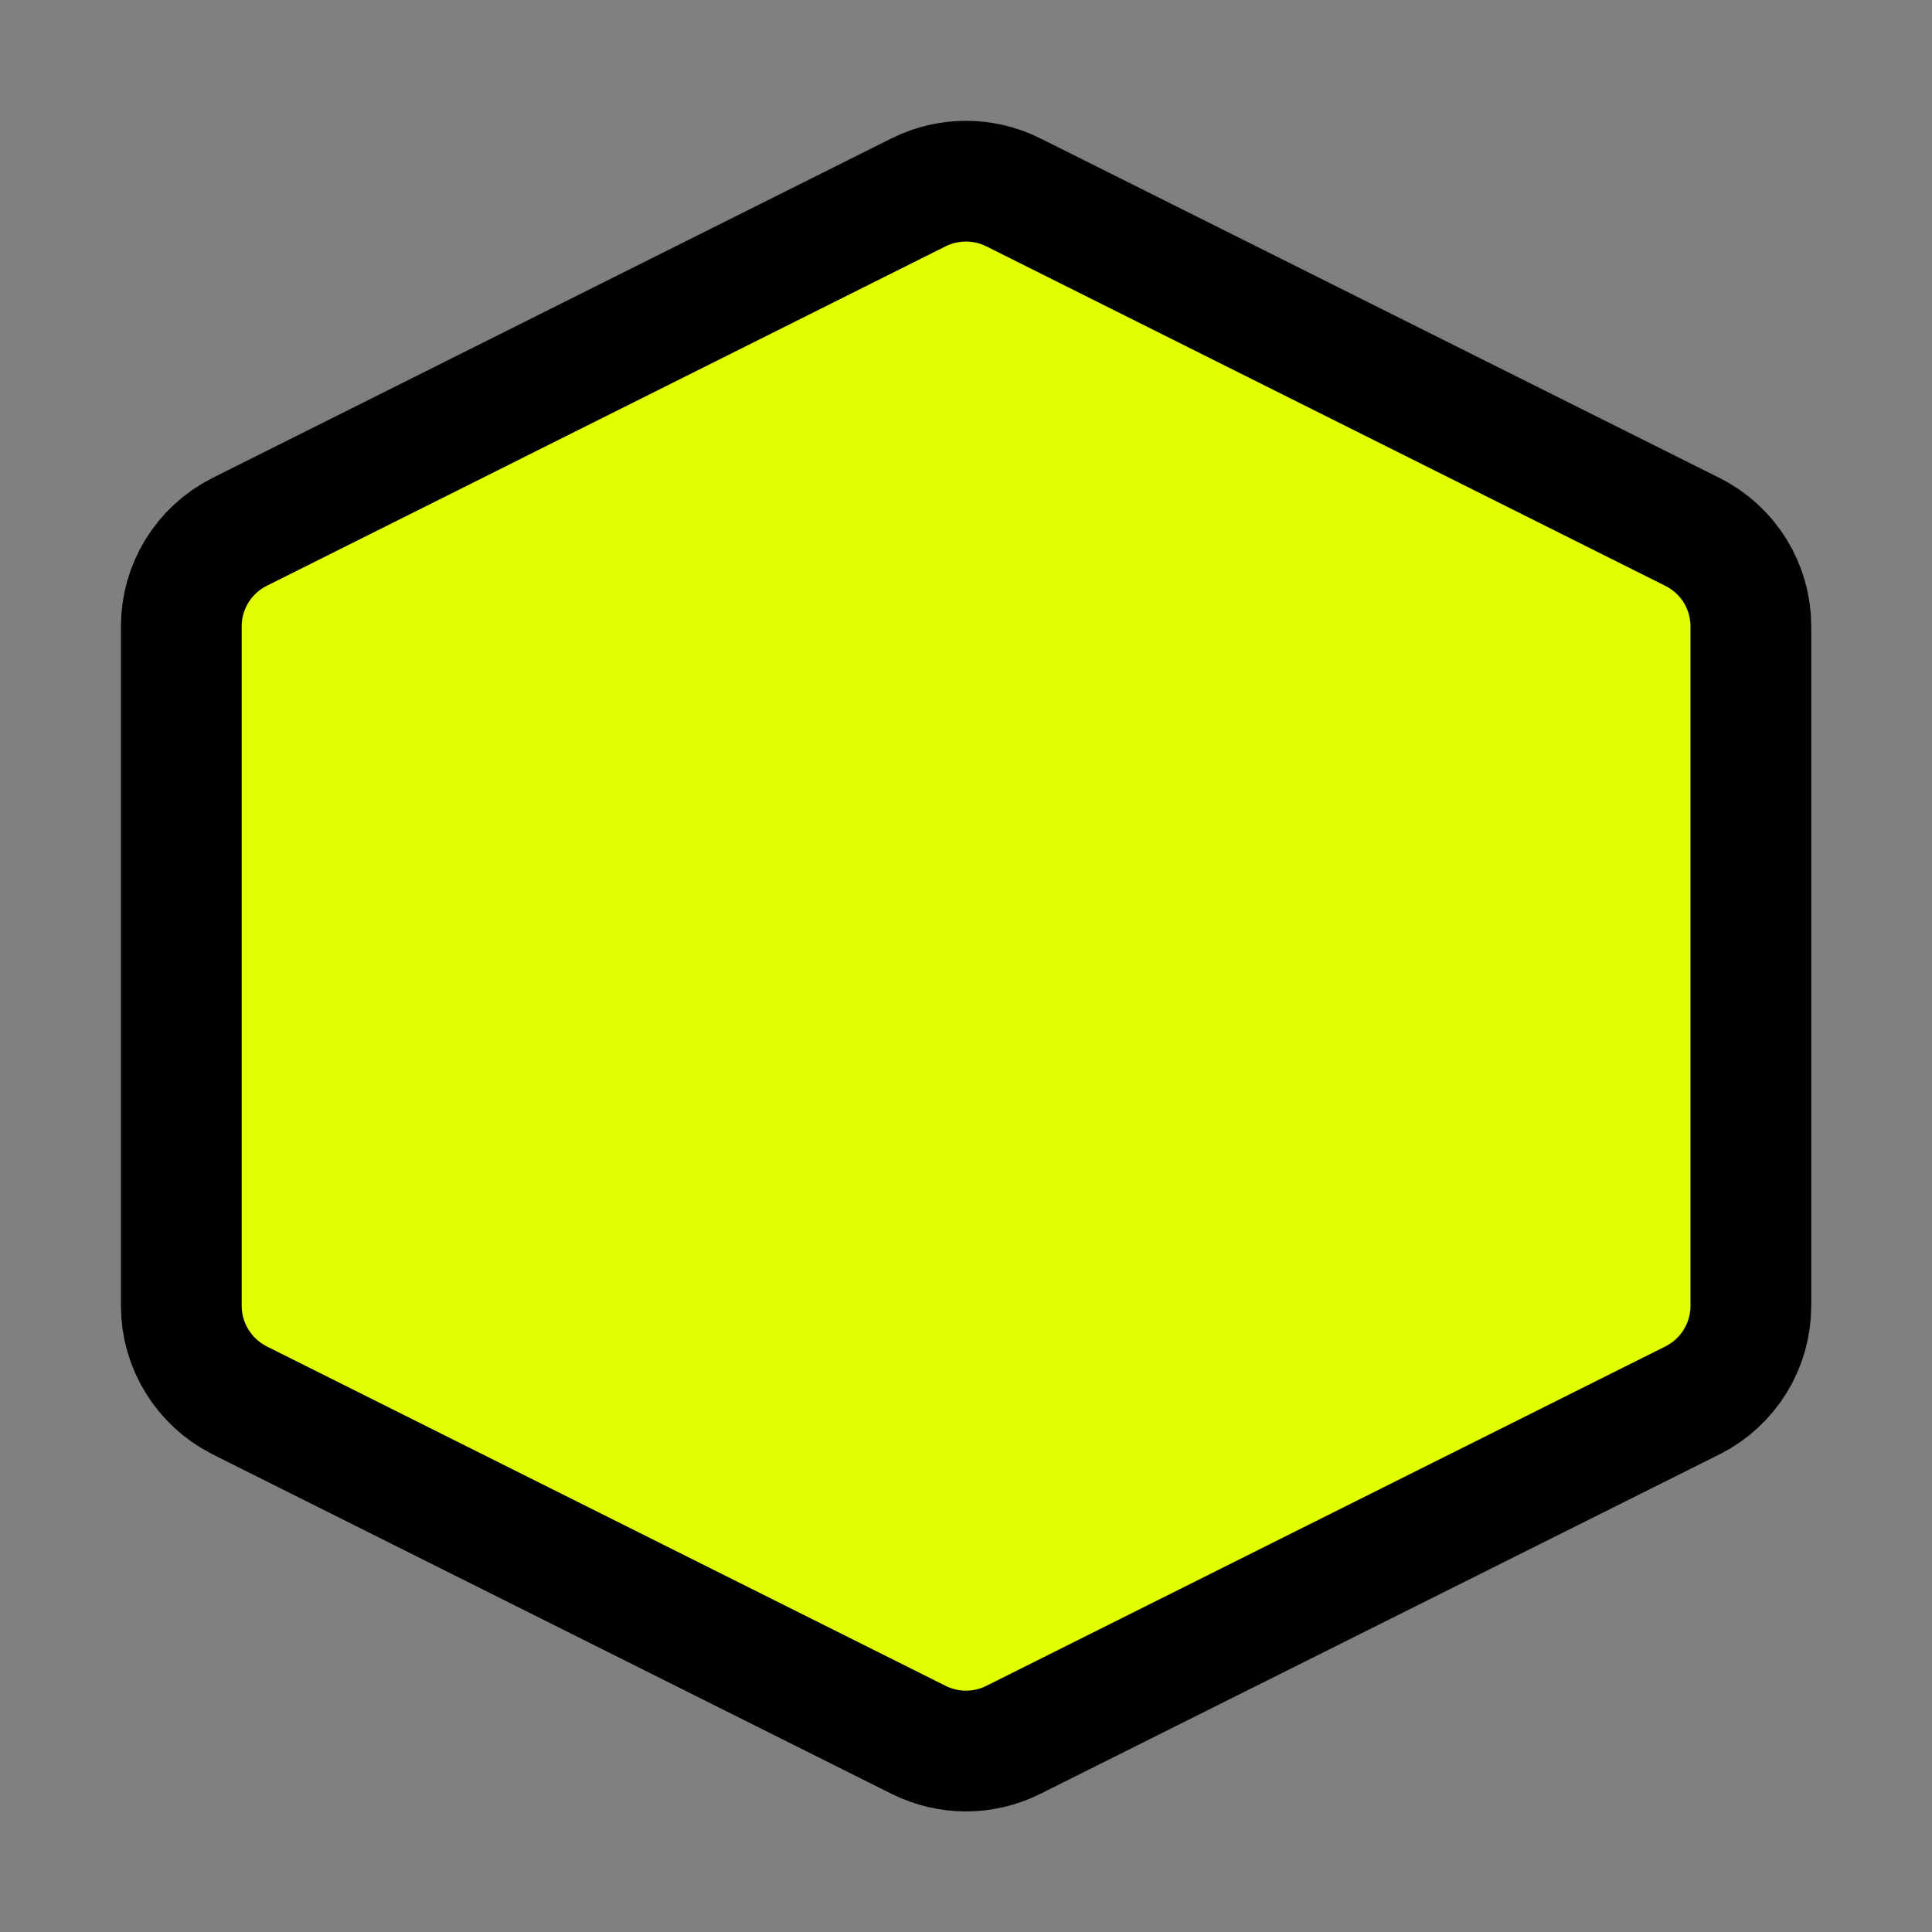
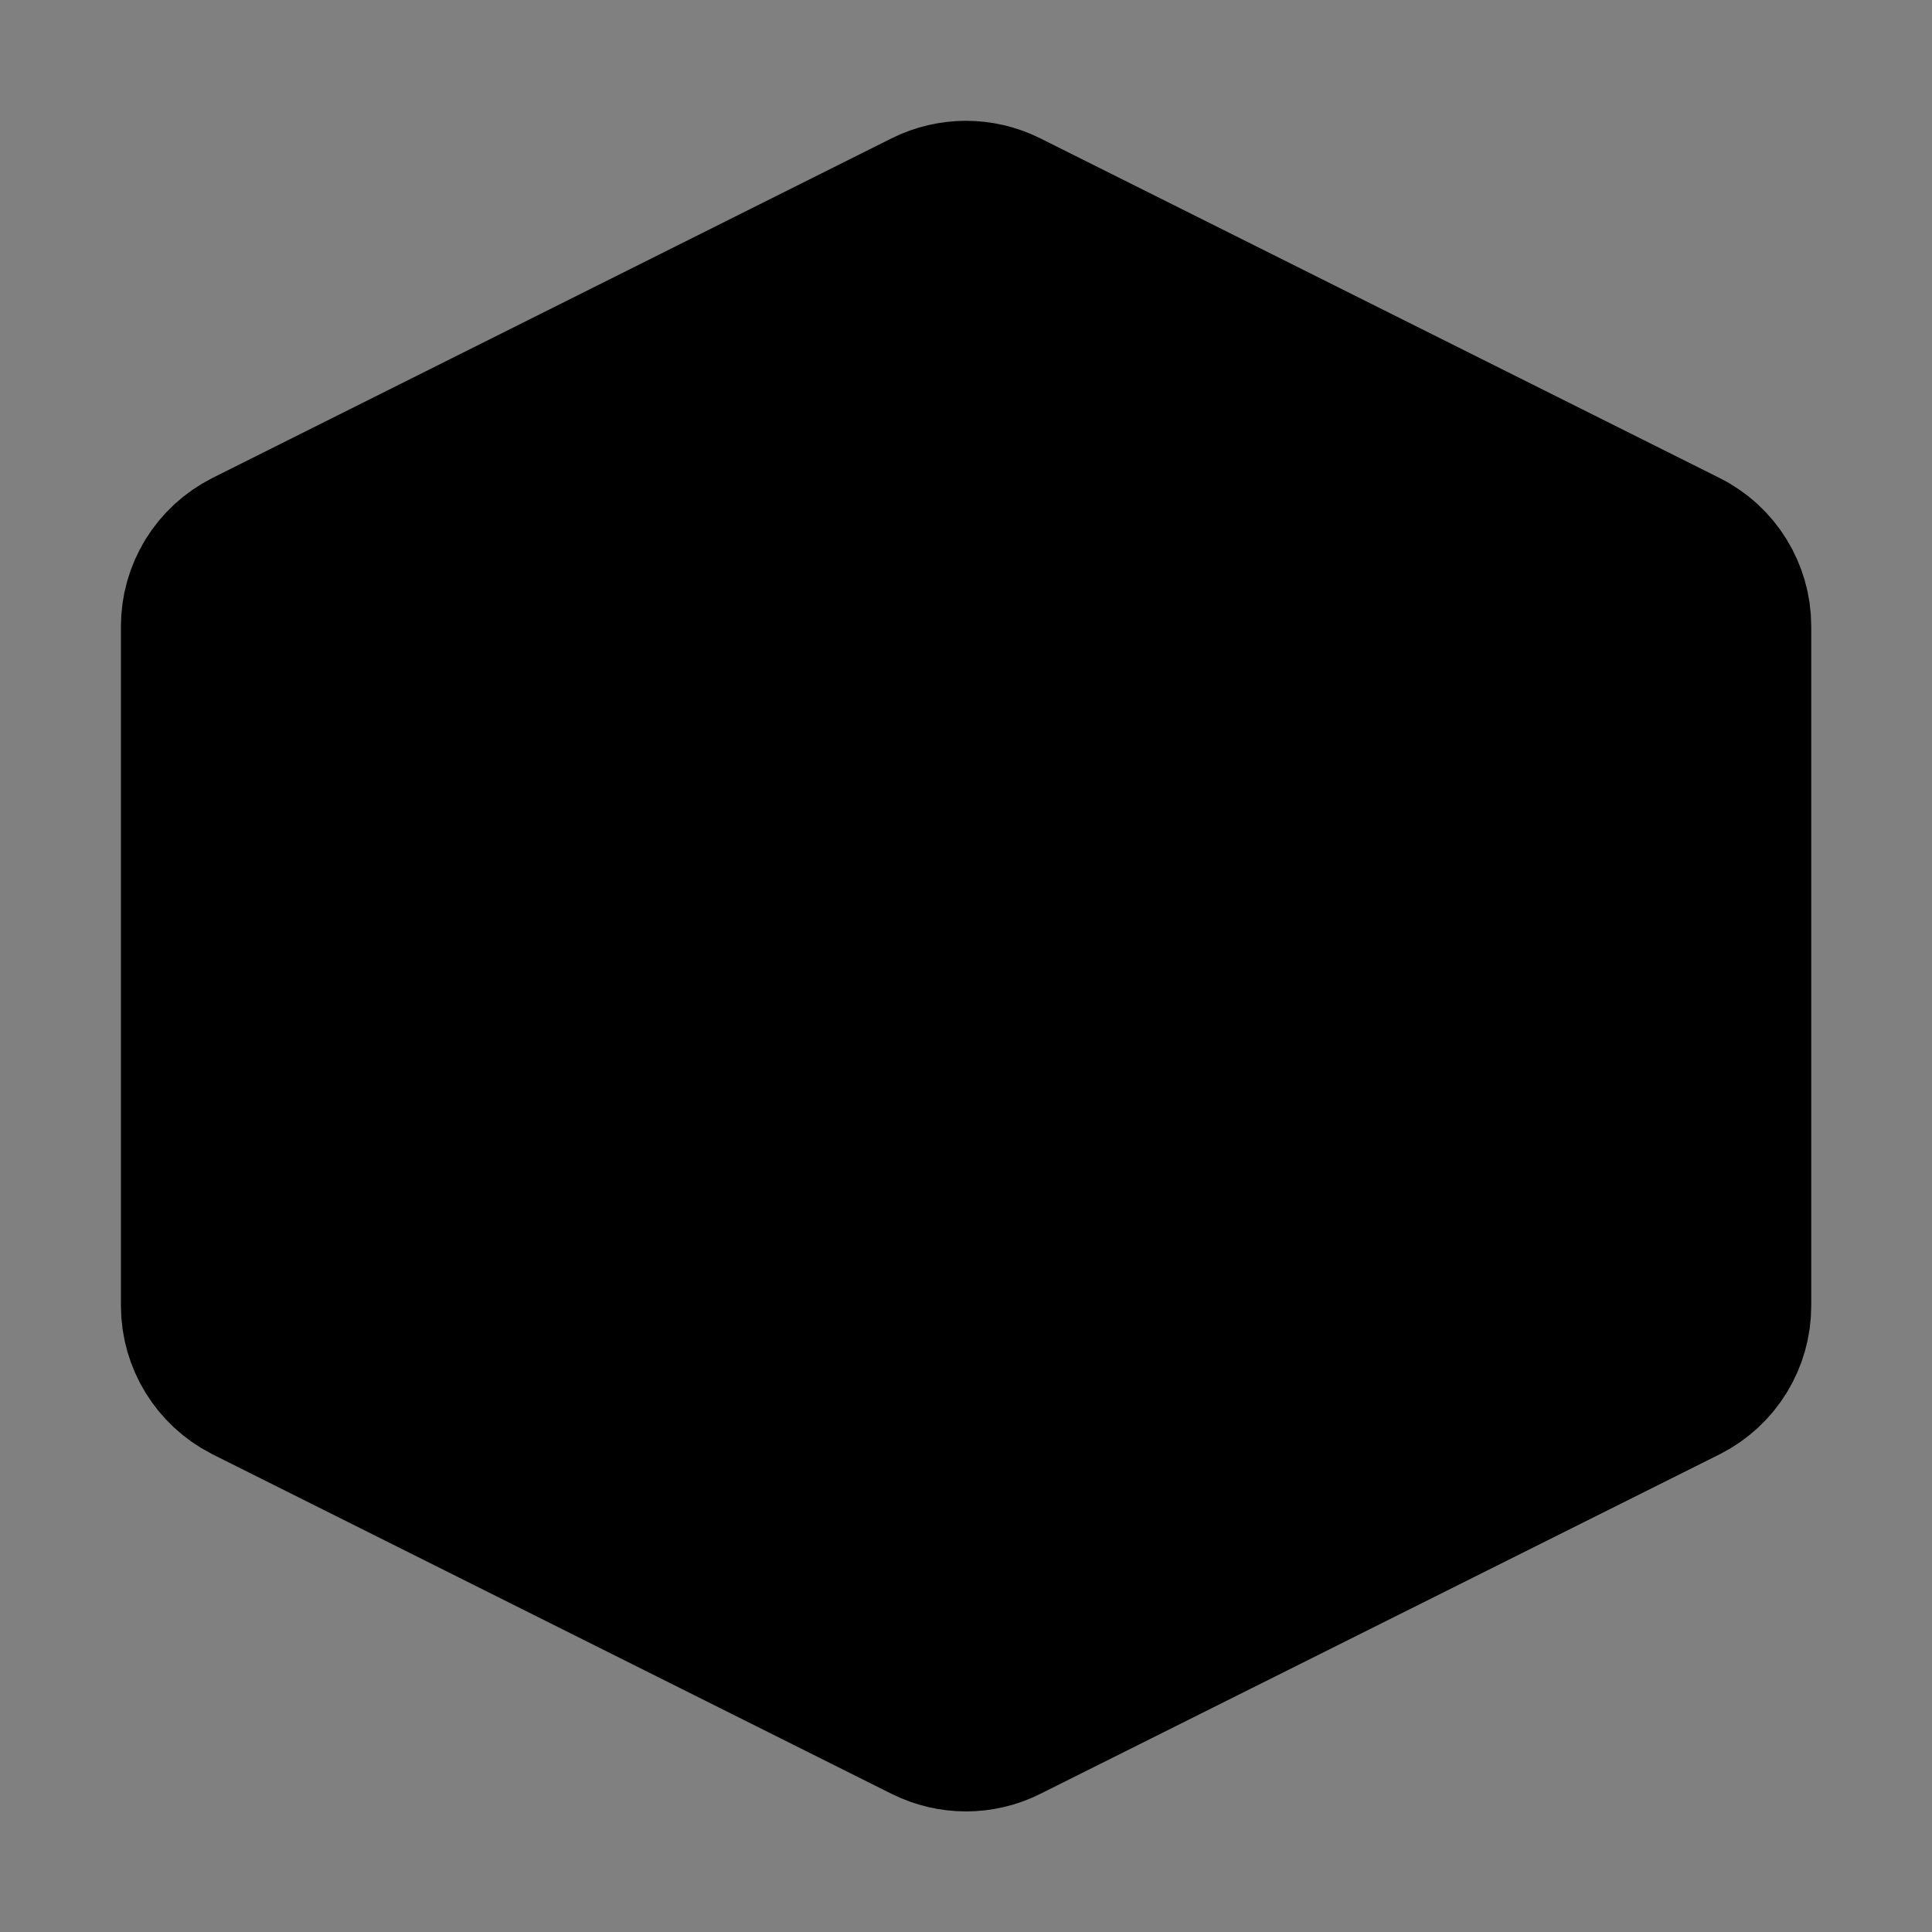
<svg xmlns="http://www.w3.org/2000/svg" version="1.1" id="Calque_1" x="0px" y="0px" width="34.016px" height="34.016px" viewBox="0 0 34.016 34.016" enable-background="new 0 0 34.016 34.016" xml:space="preserve">
  <rect x="0" y="0" width="34.016" height="34.016" fill="#808080" stroke="none" />
  <path stroke="#000000" stroke-width="4.252" stroke-miterlimit="10" d="M29.323,10.316L17.365,4.337  c-0.227-0.112-0.489-0.112-0.716,0L4.693,10.316c-0.27,0.138-0.438,0.411-0.438,0.713v11.959c0,0.305,0.171,0.578,0.438,0.716  l11.958,5.979c0.227,0.112,0.489,0.112,0.713,0l11.962-5.979c0.27-0.138,0.438-0.411,0.438-0.716V11.029  C29.764,10.727,29.593,10.45,29.323,10.316z" />
-   <path fill="#E1FF00" d="M29.323,10.316L17.365,4.337c-0.227-0.112-0.489-0.112-0.716,0L4.693,10.316  c-0.27,0.138-0.438,0.411-0.438,0.713v11.959c0,0.305,0.171,0.578,0.438,0.716l11.958,5.979c0.227,0.112,0.489,0.112,0.713,0  l11.962-5.979c0.27-0.138,0.438-0.411,0.438-0.716V11.029C29.764,10.727,29.593,10.45,29.323,10.316z" />
</svg>